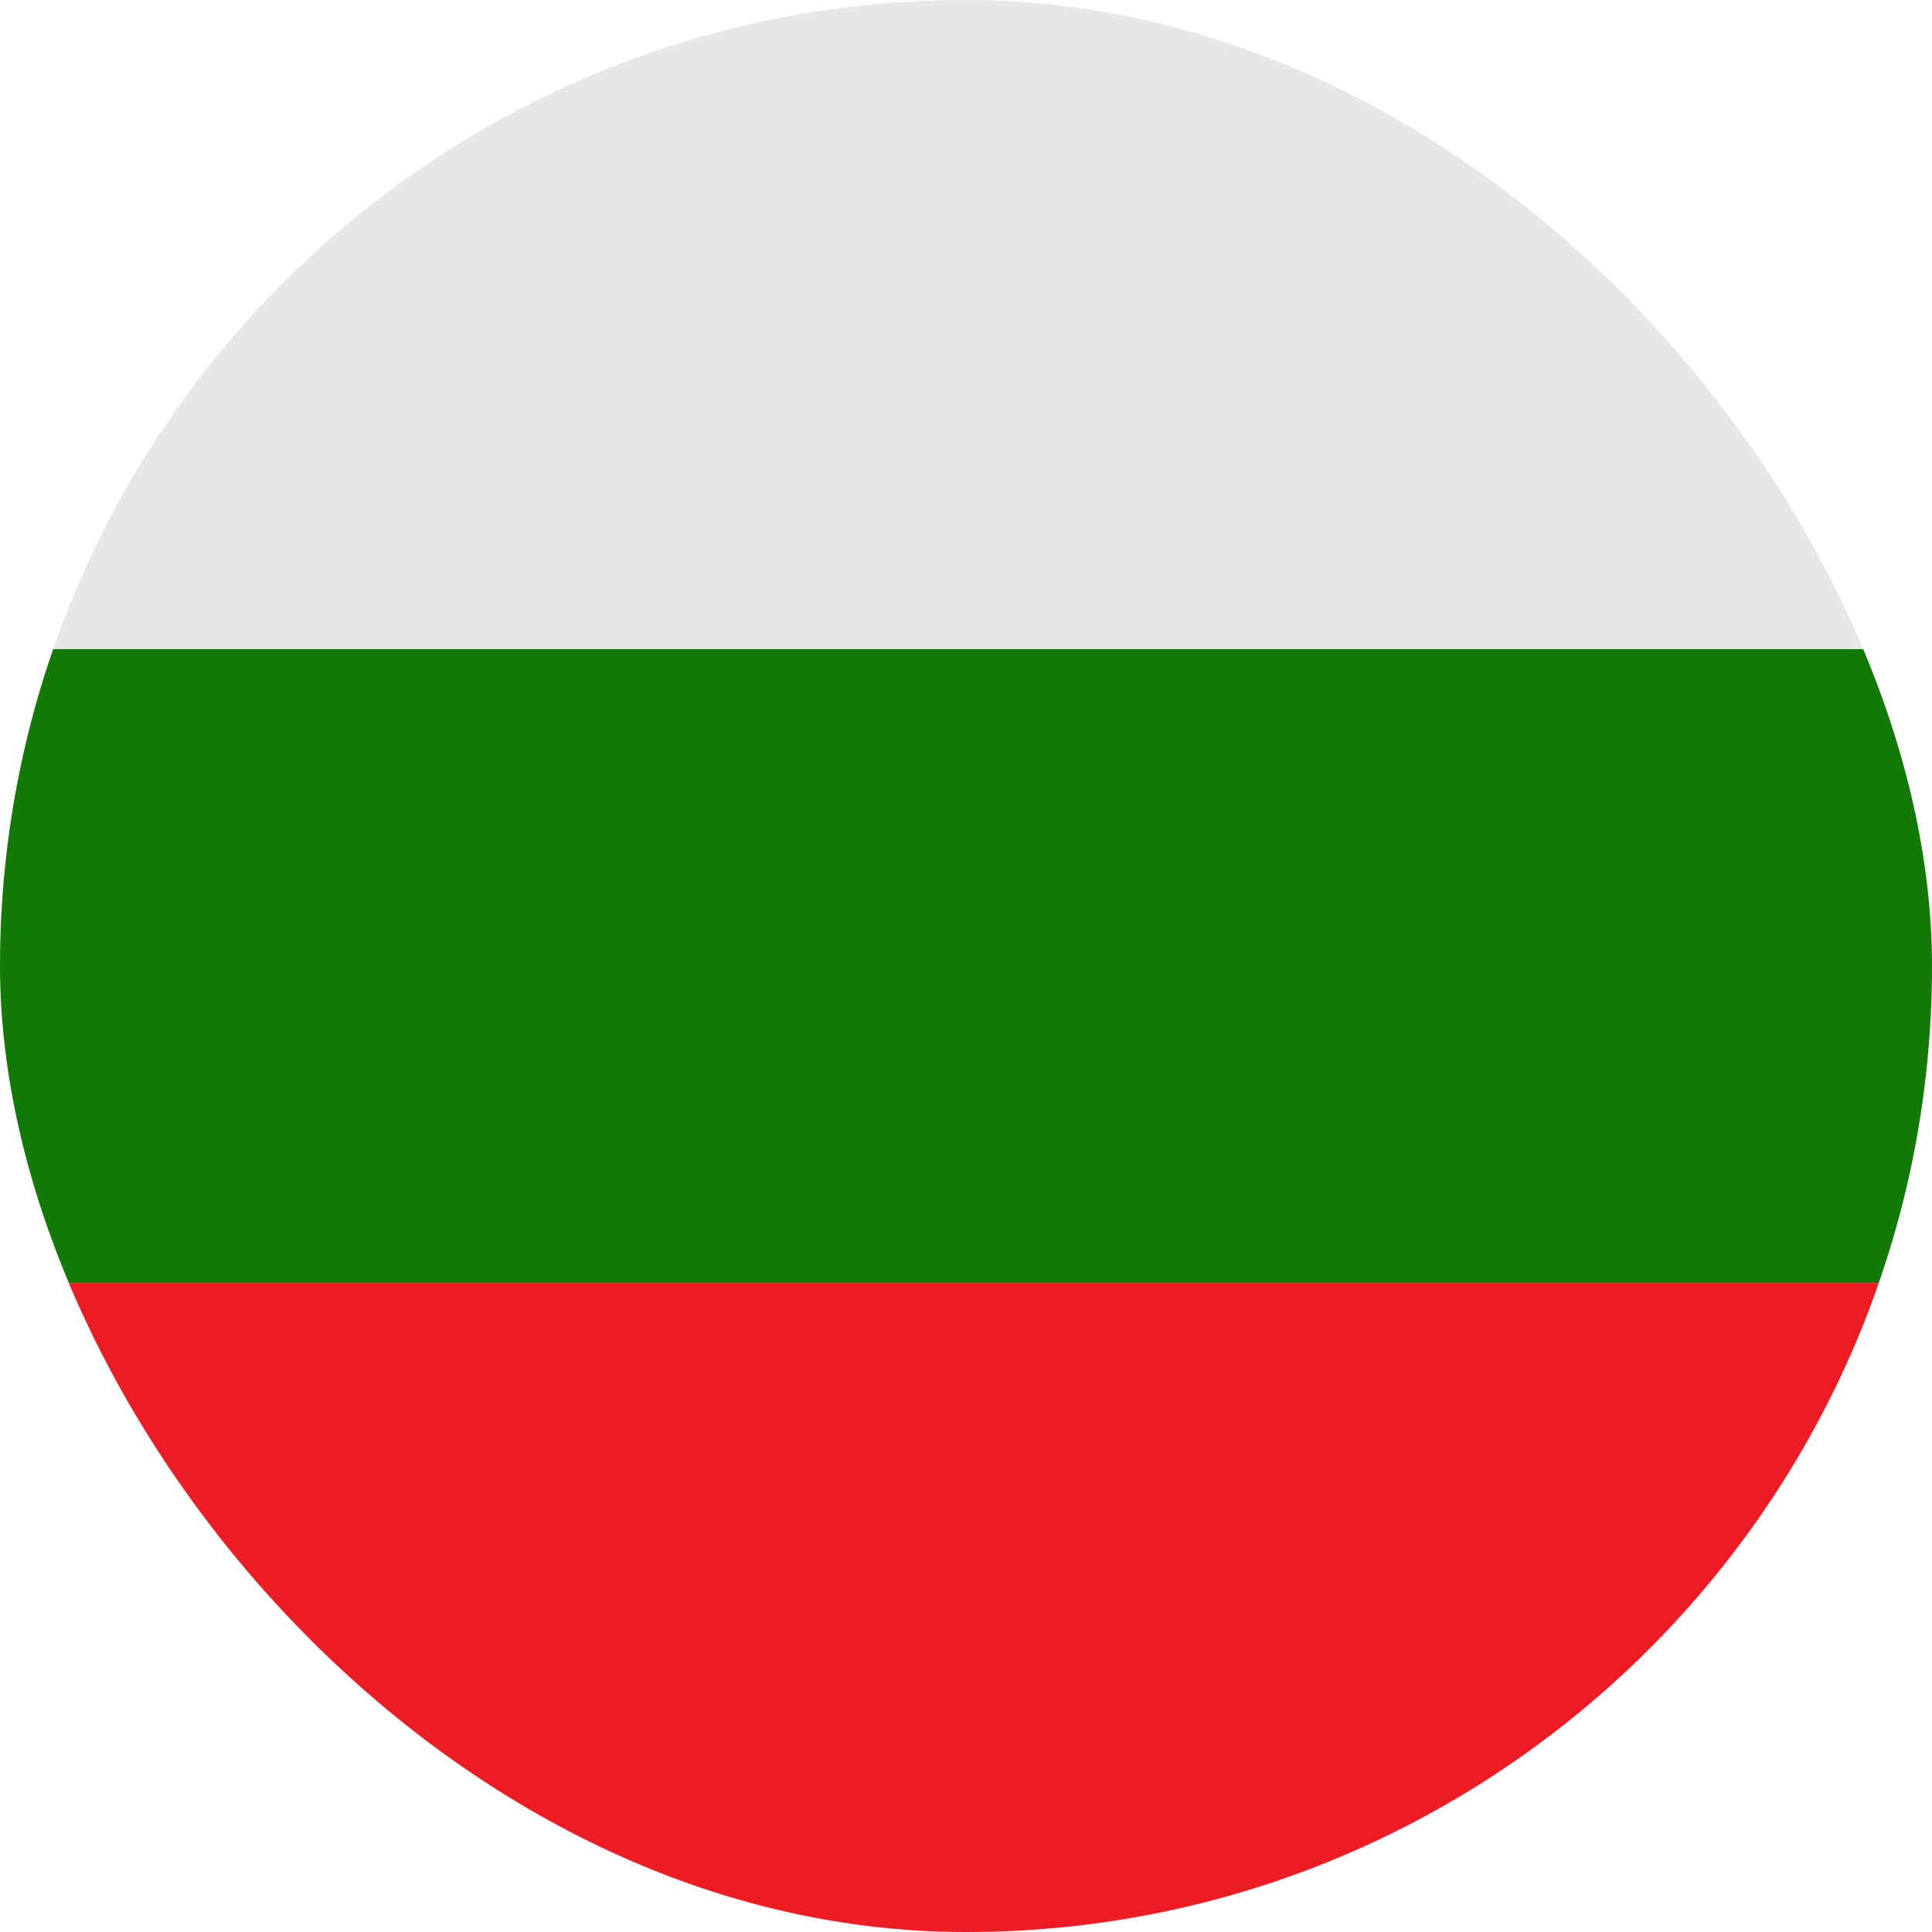
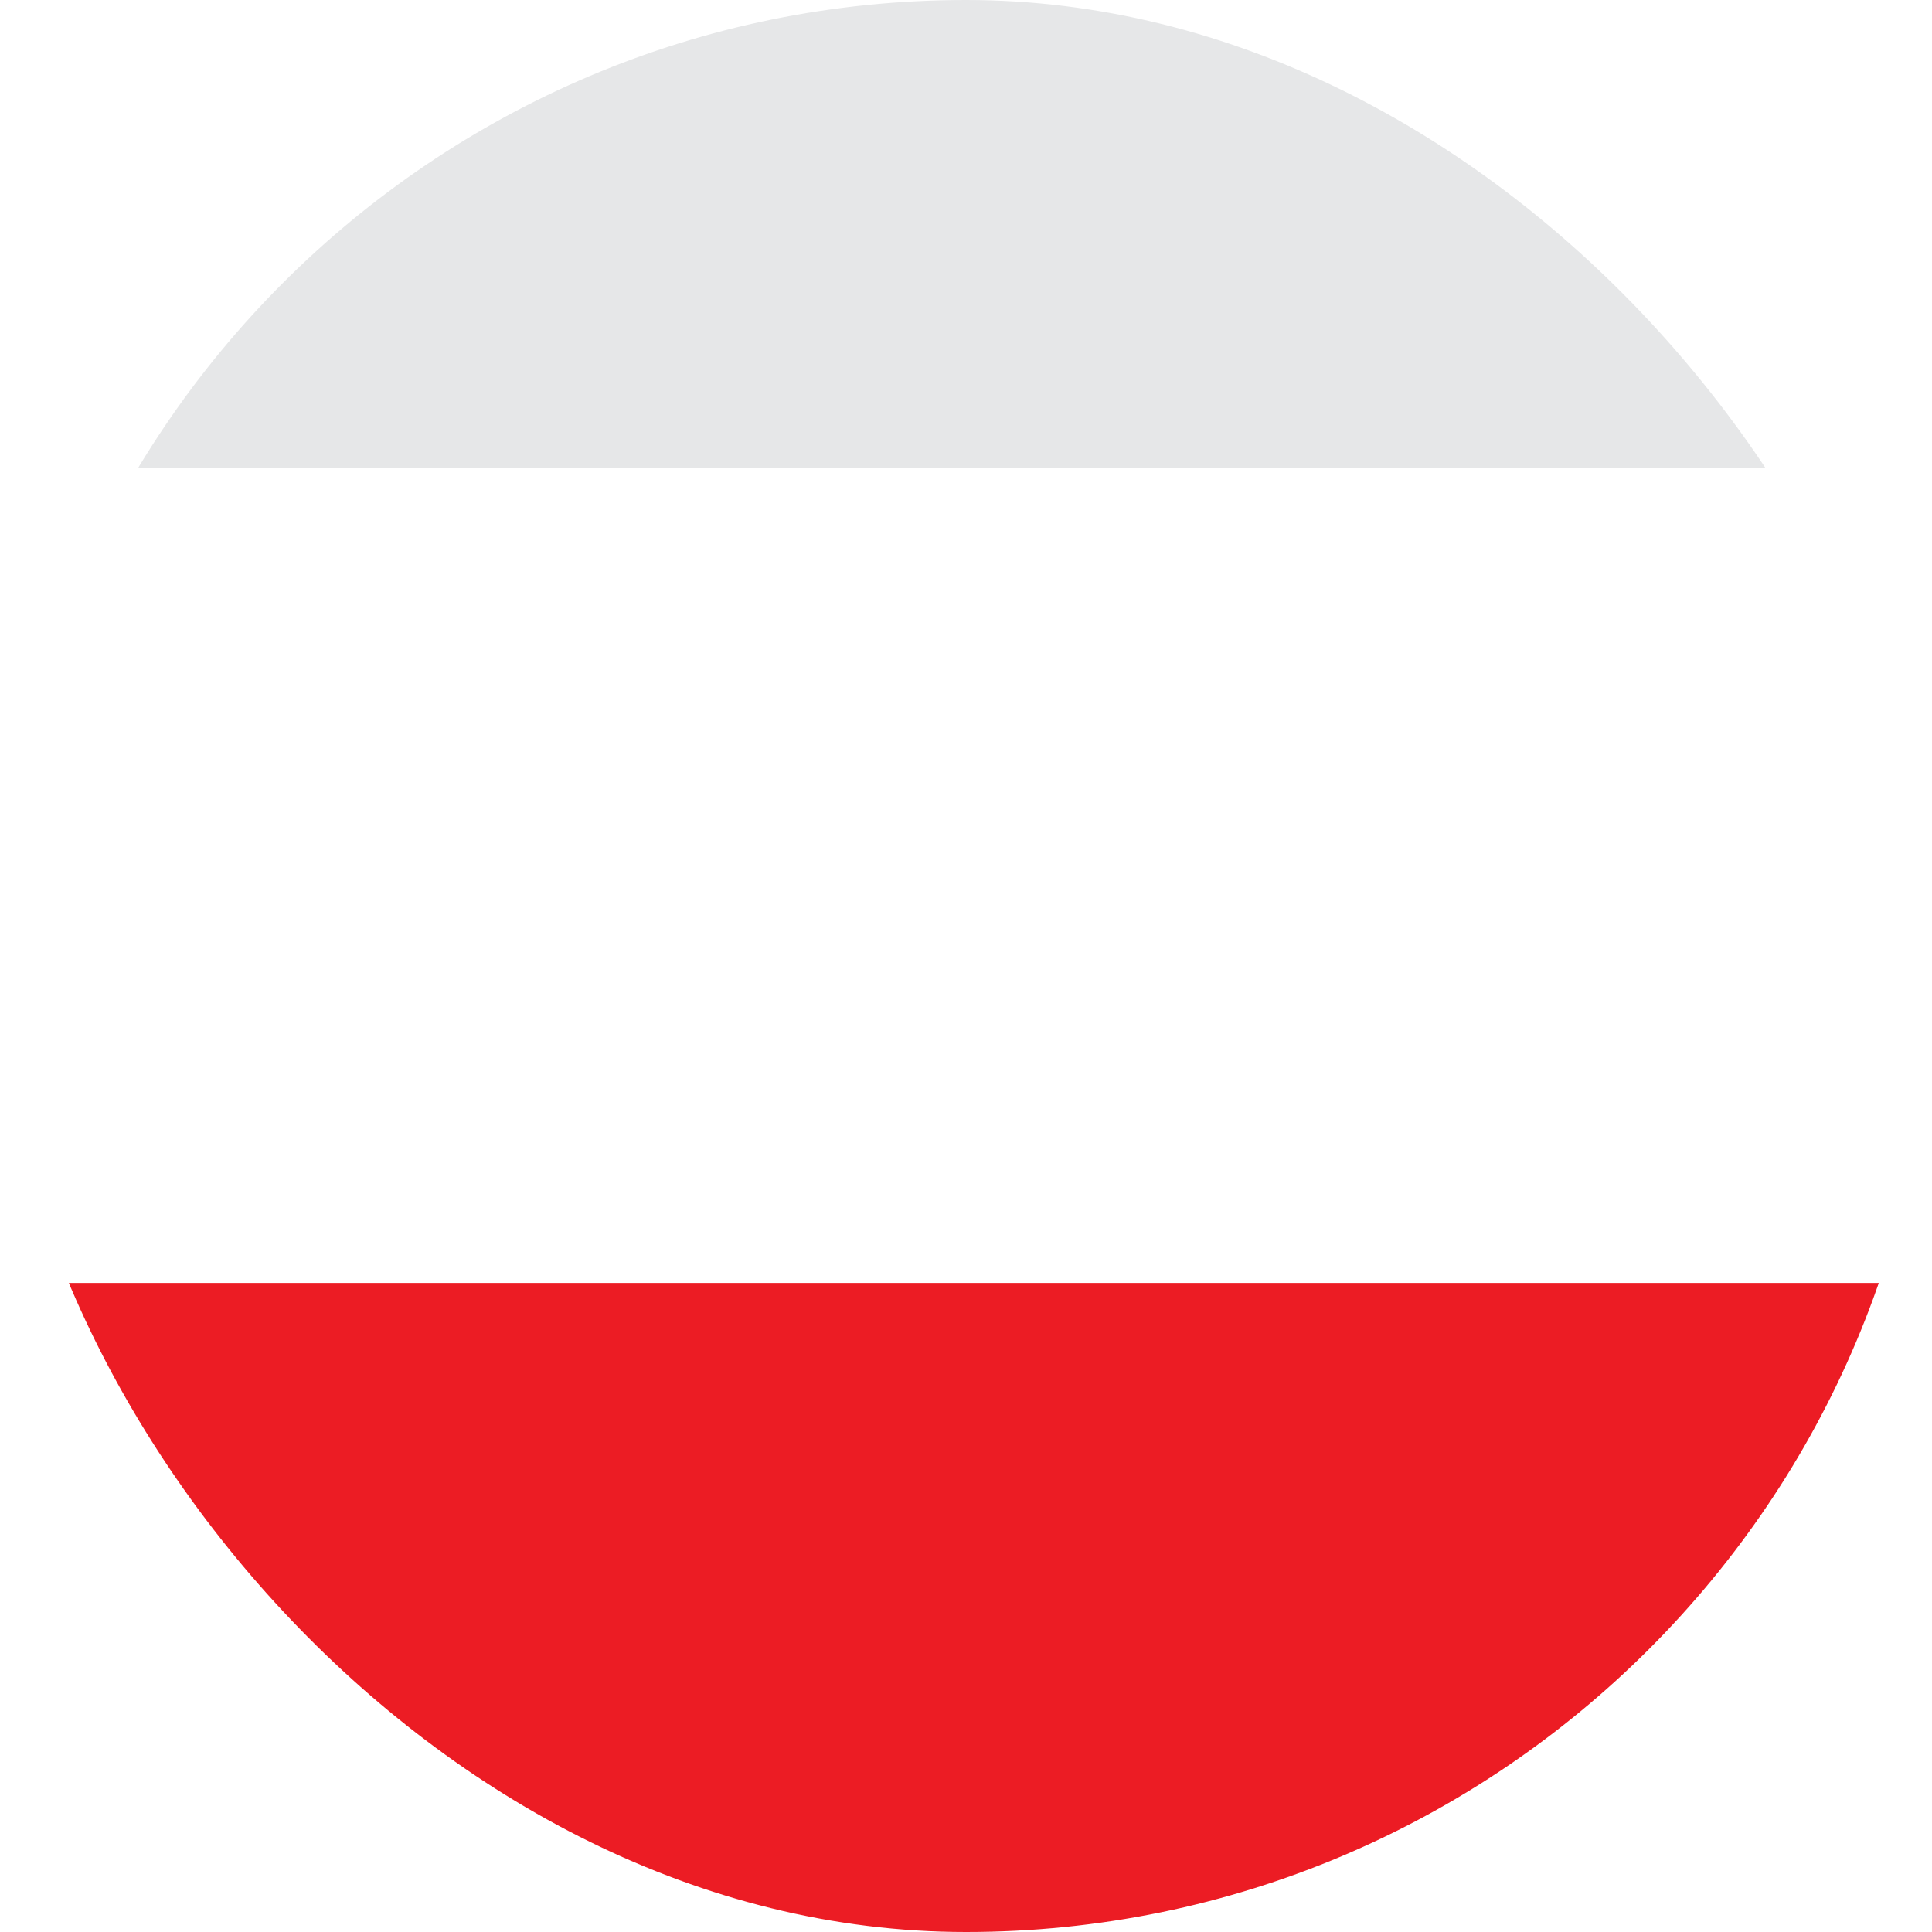
<svg xmlns="http://www.w3.org/2000/svg" width="16" height="16" viewBox="0 0 16 16" fill="none">
  <g clip-path="url(#clip0_4180_51178)">
    <g clip-path="url(#clip1_4180_51178)">
-       <path d="M-3 5.375H21V10.625H-3V5.375Z" fill="#137A08" />
-       <path d="M17.25 -0.25H0.75C-1.735 -0.25 -3 1.597 -3 3.875V5.375H21V3.875C21 1.597 19.735 -0.25 17.25 -0.25Z" fill="#E6E7E8" />
+       <path d="M17.25 -0.25H0.75C-1.735 -0.25 -3 1.597 -3 3.875H21V3.875C21 1.597 19.735 -0.25 17.25 -0.25Z" fill="#E6E7E8" />
      <path d="M-3 12.125C-3 14.403 -1.735 16.25 0.75 16.25H17.25C19.735 16.25 21 14.403 21 12.125V10.625H-3V12.125Z" fill="#EC1C24" />
    </g>
  </g>
  <defs>
    <clipPath id="clip0_4180_51178">
      <rect width="16" height="16" rx="8" fill="white" />
    </clipPath>
    <clipPath id="clip1_4180_51178">
      <rect width="24" height="24" fill="white" />
    </clipPath>
  </defs>
</svg>